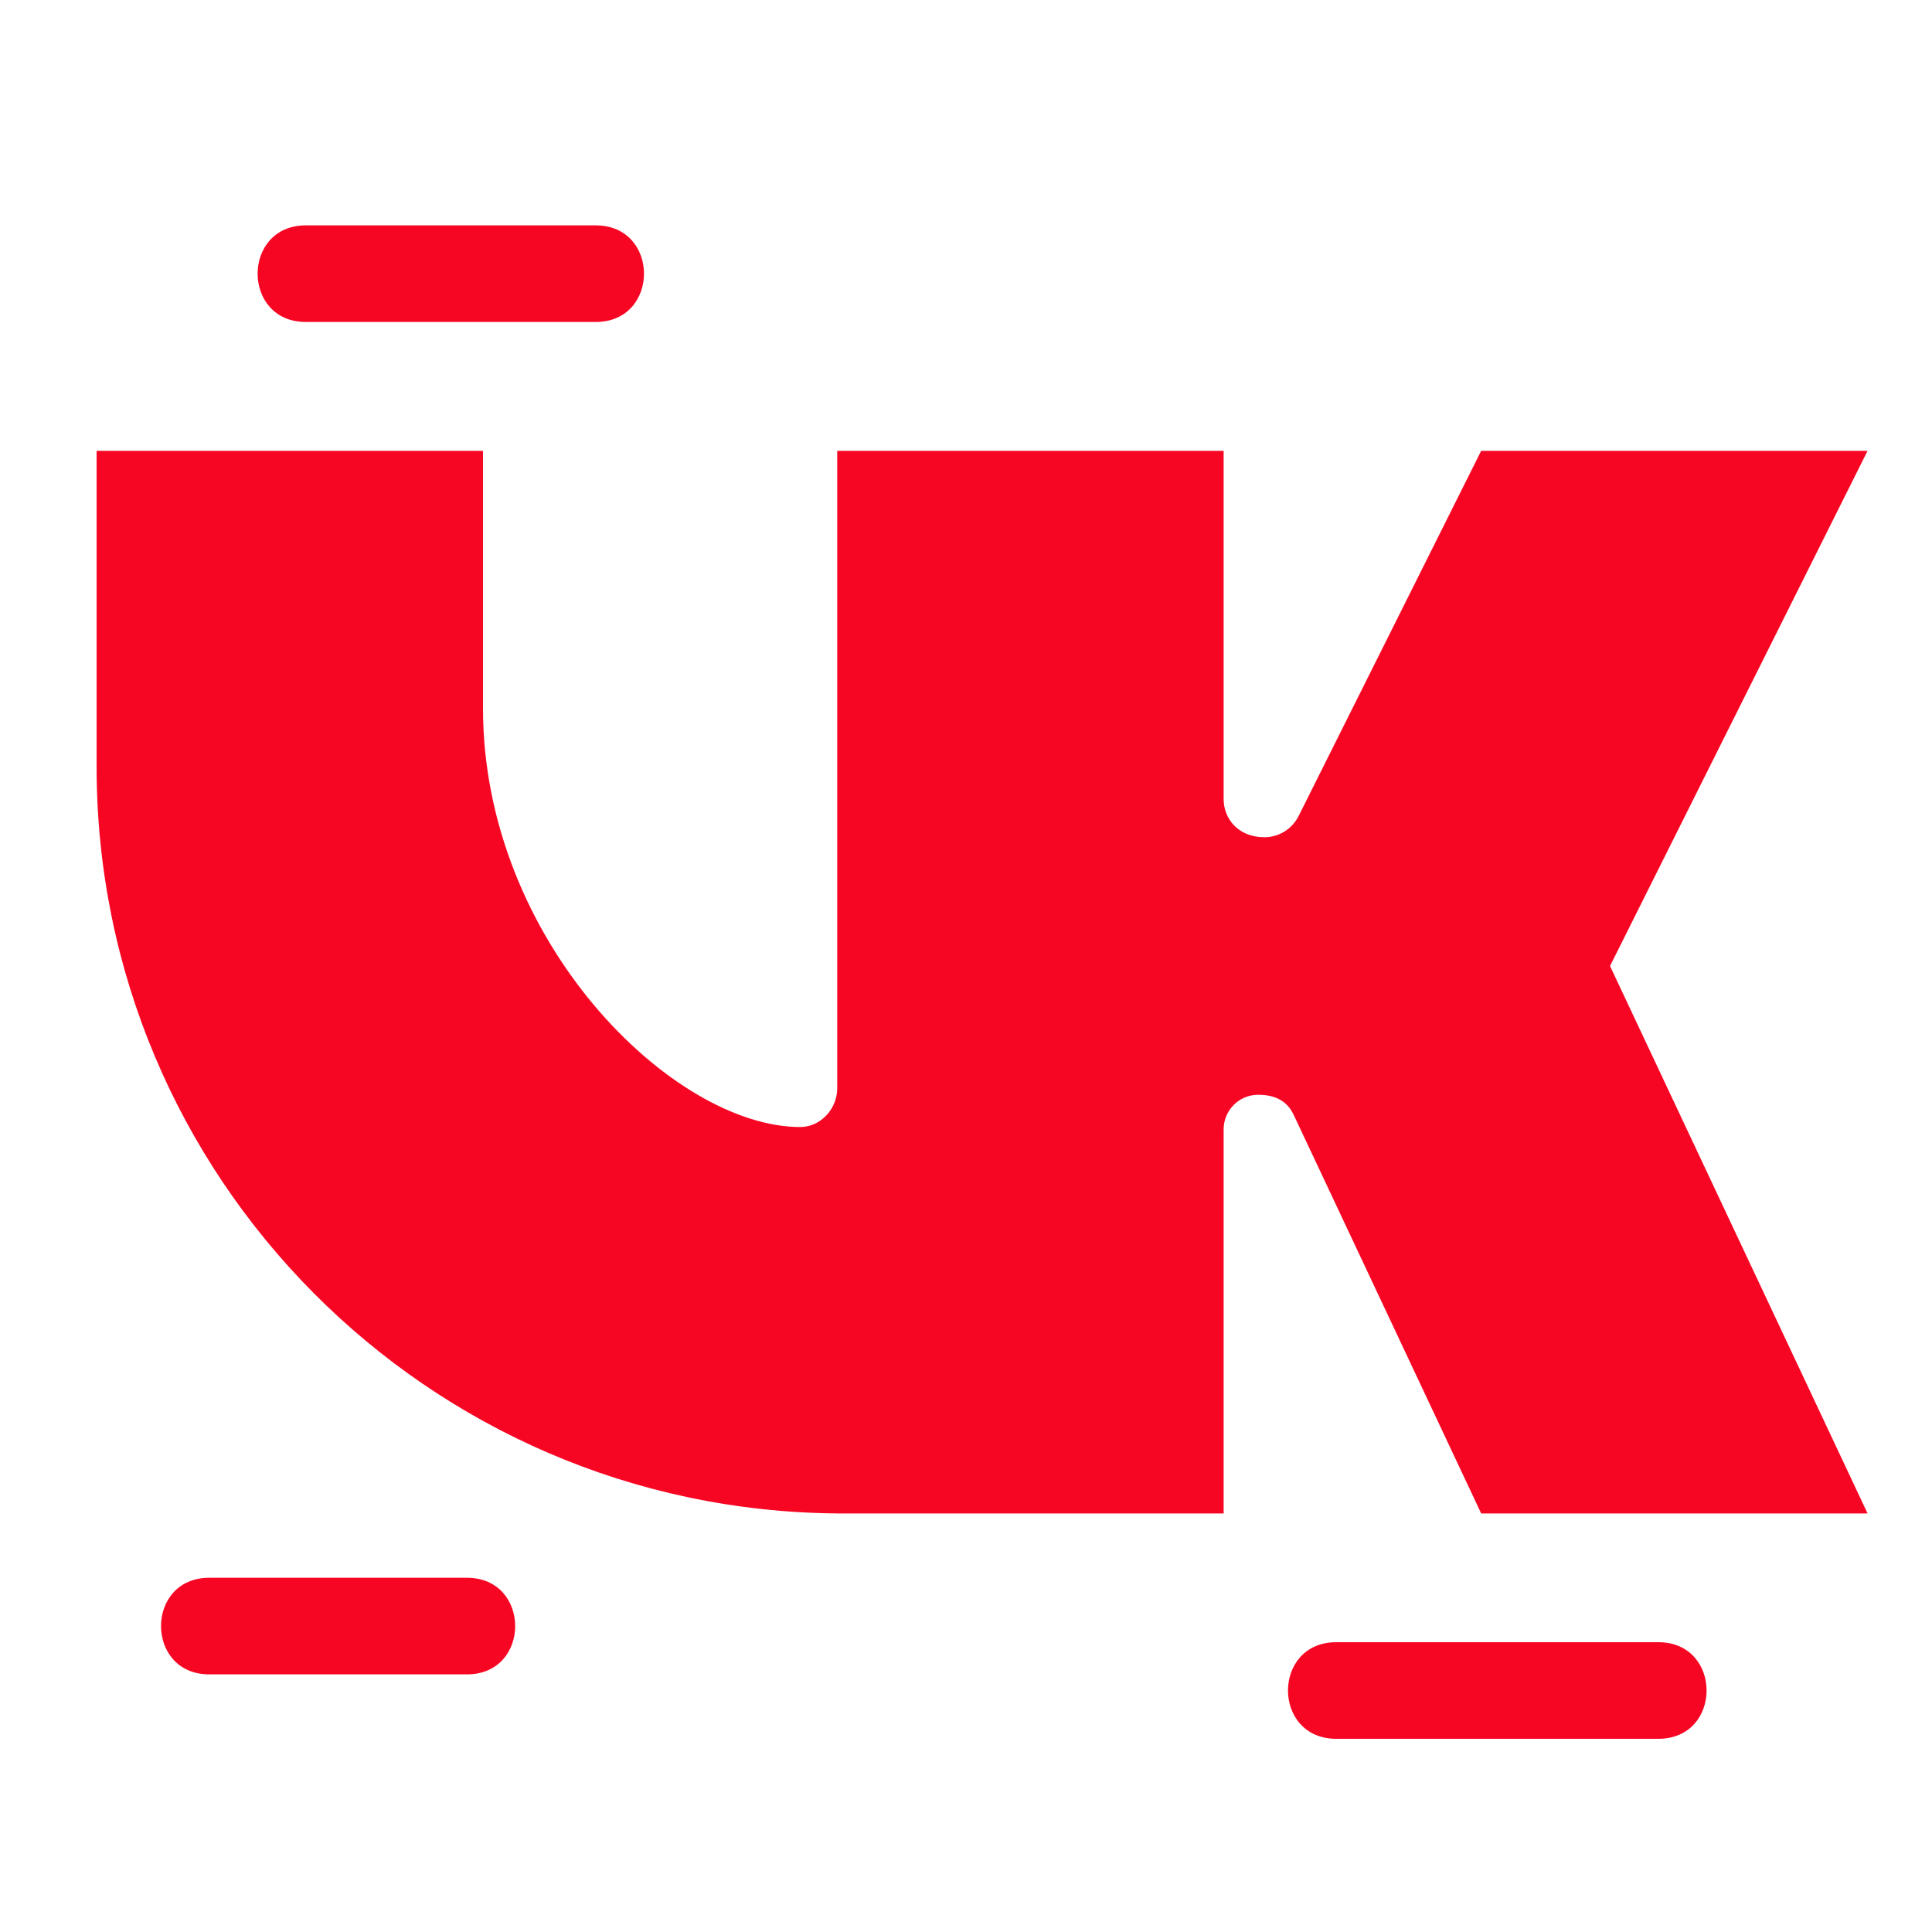
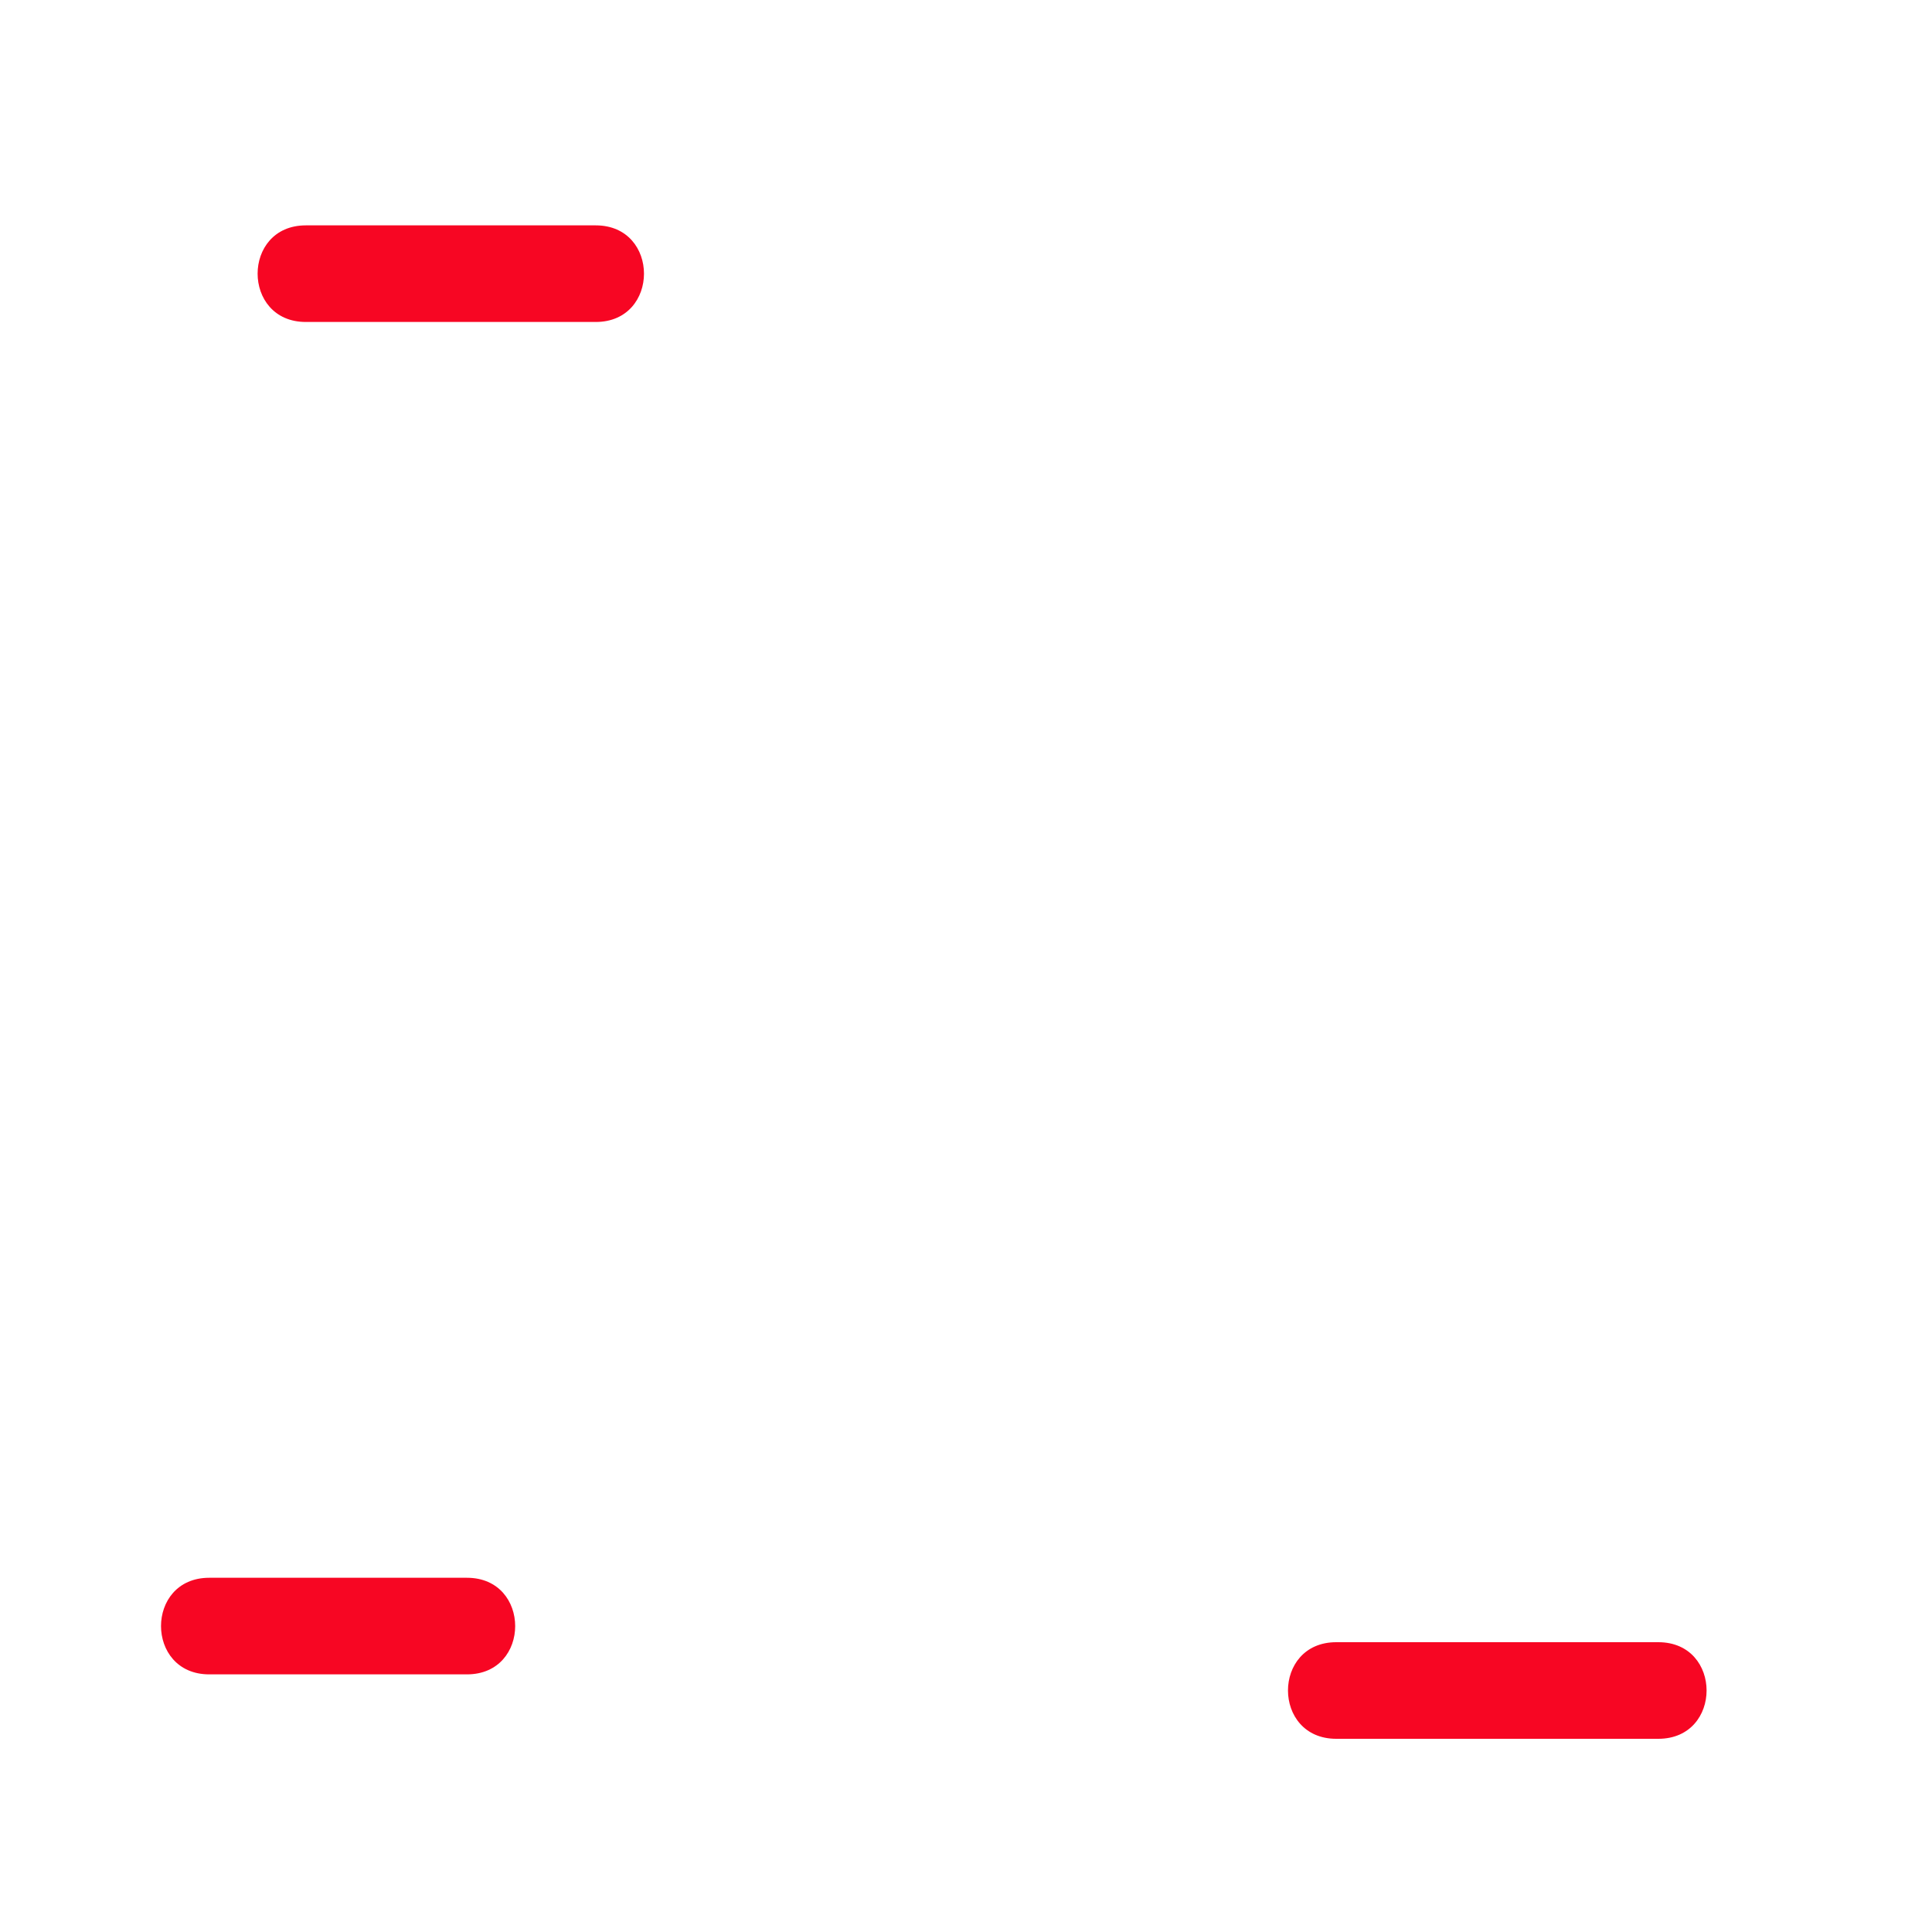
<svg xmlns="http://www.w3.org/2000/svg" width="23" height="23" viewBox="0 0 23 23" fill="none">
-   <path d="M17.633 5.367L15.459 9.716C15.382 9.869 15.225 9.967 15.053 9.967C14.743 9.967 14.567 9.75 14.567 9.512V5.367C13.033 5.367 11.117 5.367 9.967 5.367V12.954C9.967 13.205 9.766 13.417 9.526 13.417C8.011 13.417 5.75 11.204 5.75 8.433V5.367C4.983 5.367 1.533 5.367 1.15 5.367V9.128C1.15 14.013 5.091 17.978 9.967 18.017C10.05 18.017 14.657 18.017 14.567 18.017C14.567 17.633 14.567 13.445 14.567 13.445C14.567 13.218 14.751 13.033 14.978 13.033C15.195 13.033 15.328 13.118 15.4 13.27L17.633 18.017H22.233L19.167 11.5L22.233 5.367C21.48 5.367 18.405 5.367 17.633 5.367Z" fill="#F70623" />
  <path d="M7.092 3.833H3.641C2.876 3.833 2.875 2.683 3.641 2.683H7.092C7.858 2.683 7.858 3.833 7.092 3.833Z" fill="#F70623" />
  <path d="M5.559 19.933H2.491C1.726 19.933 1.725 18.783 2.491 18.783H5.559C6.324 18.783 6.325 19.933 5.559 19.933Z" fill="#F70623" />
  <path d="M19.742 20.7H15.908C15.142 20.7 15.141 19.55 15.908 19.55H19.742C20.508 19.55 20.508 20.7 19.742 20.7Z" fill="#F70623" />
</svg>